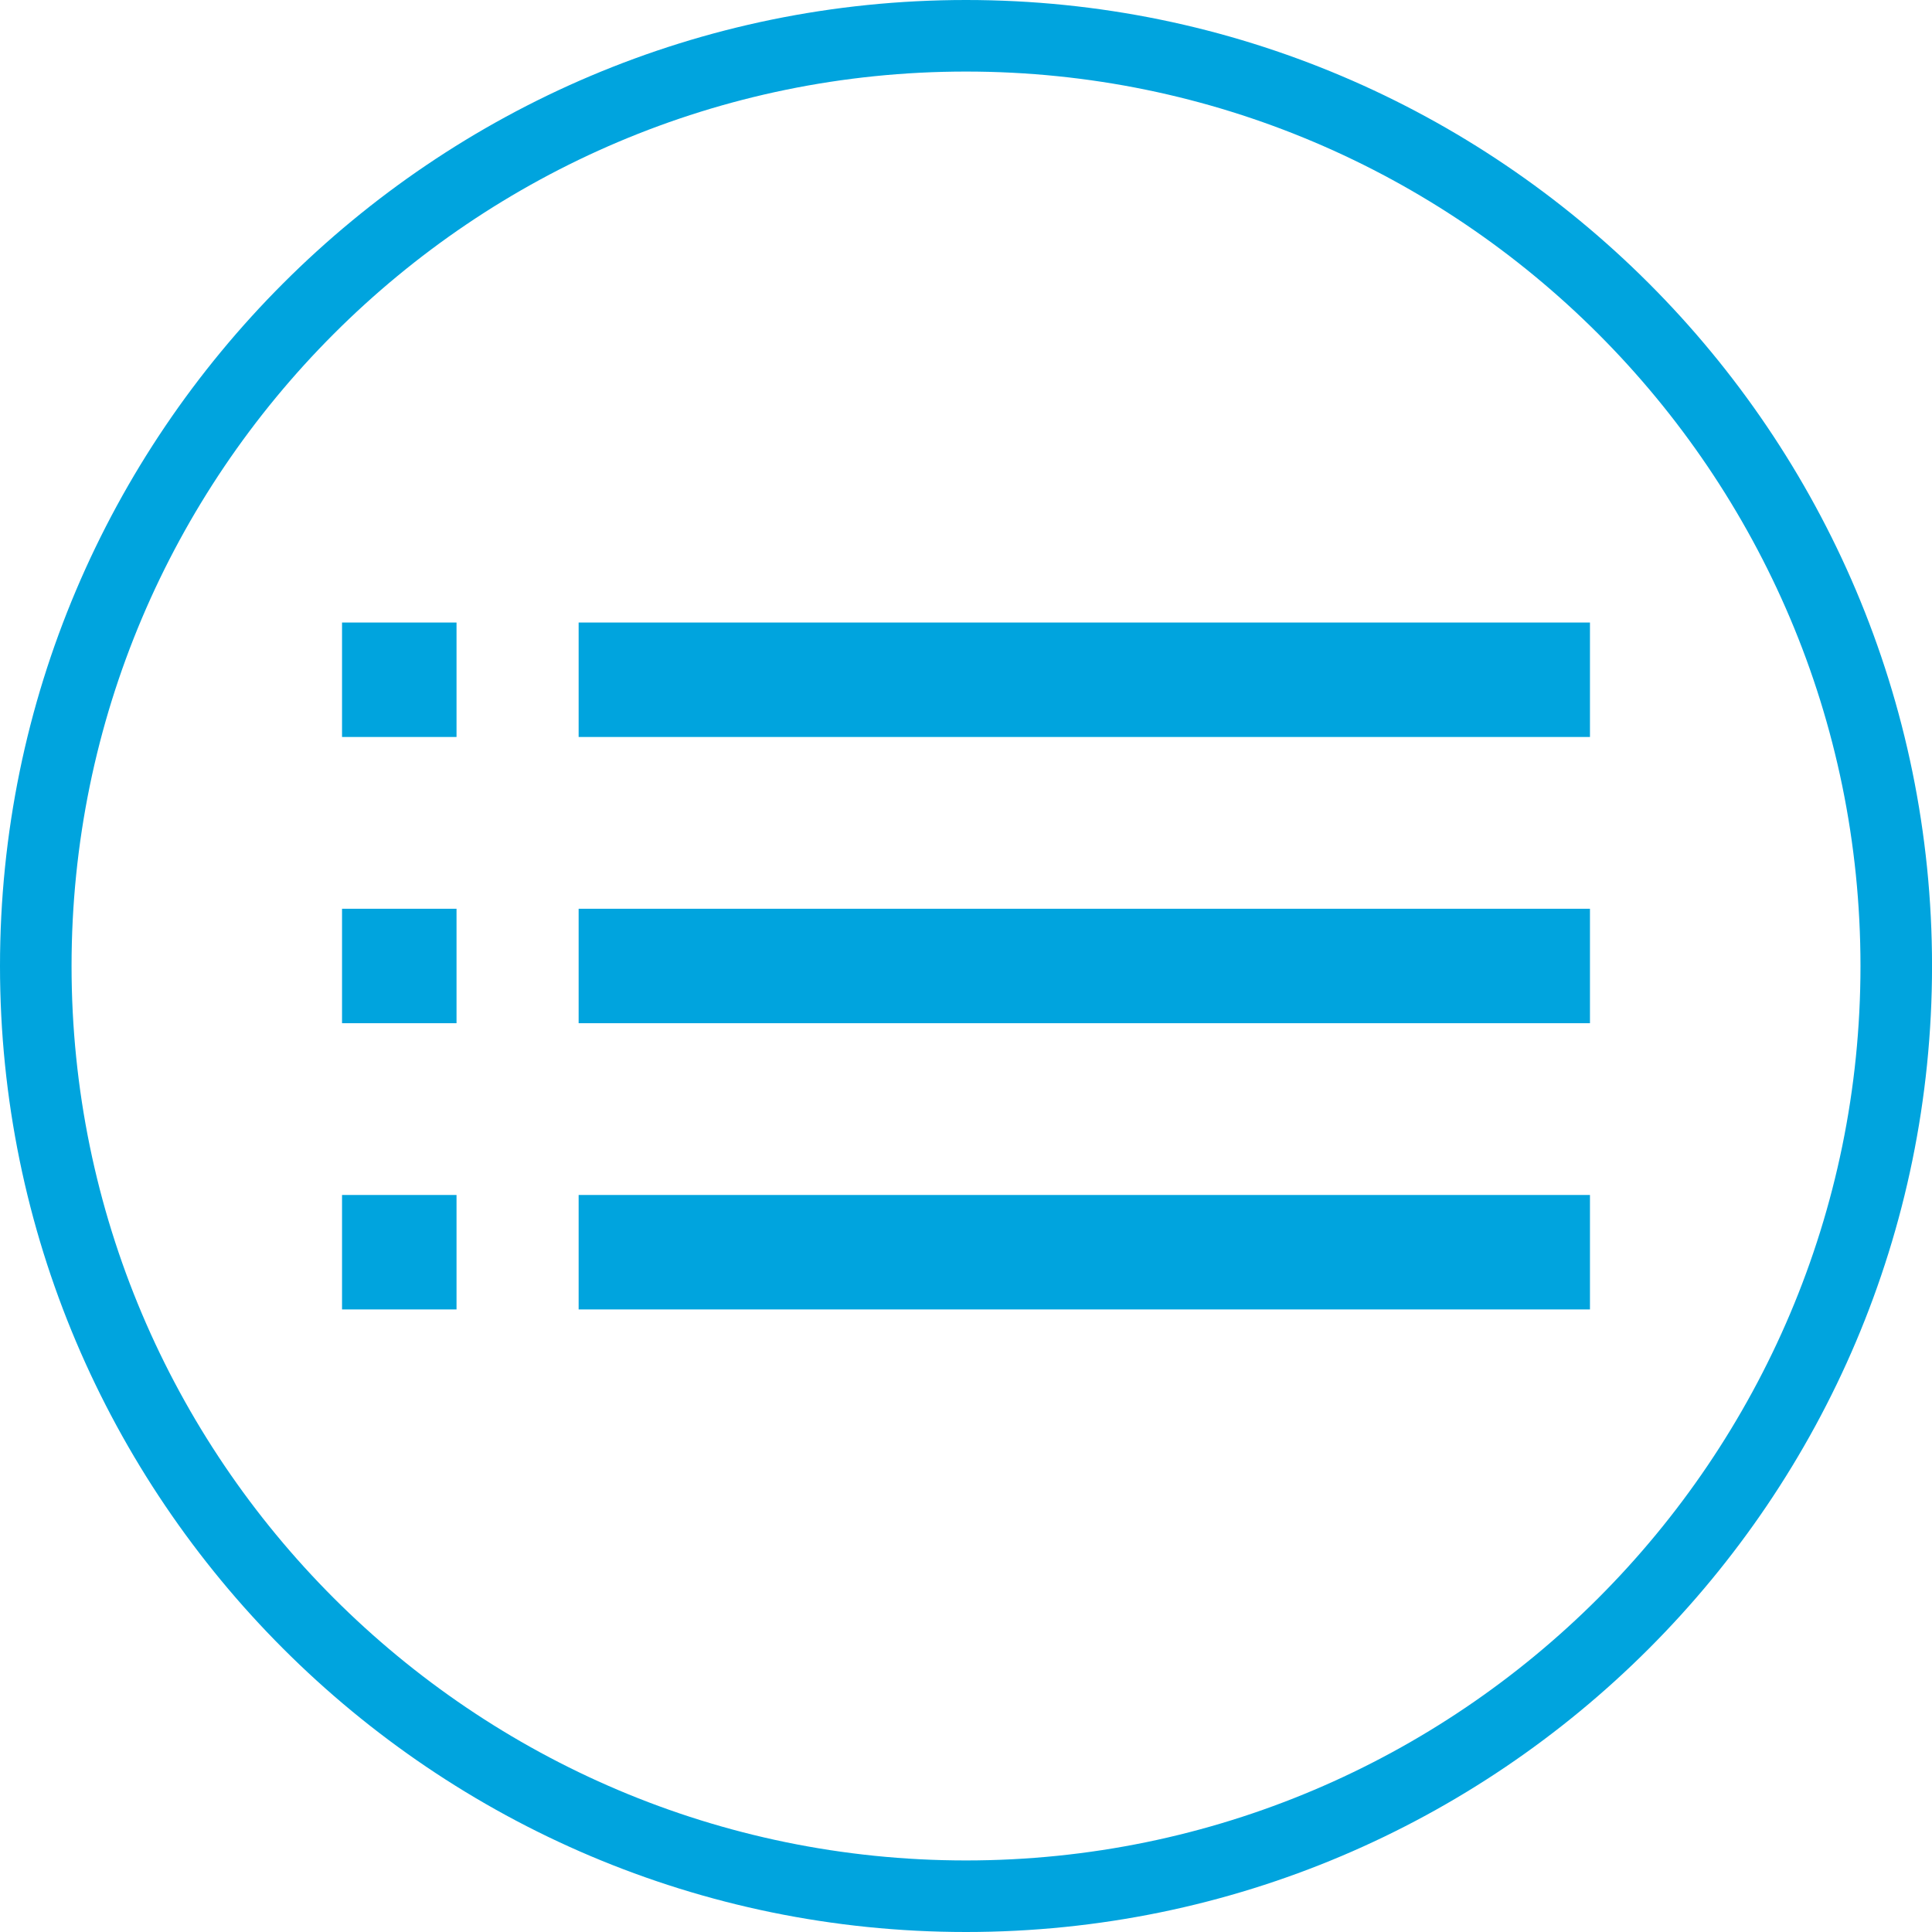
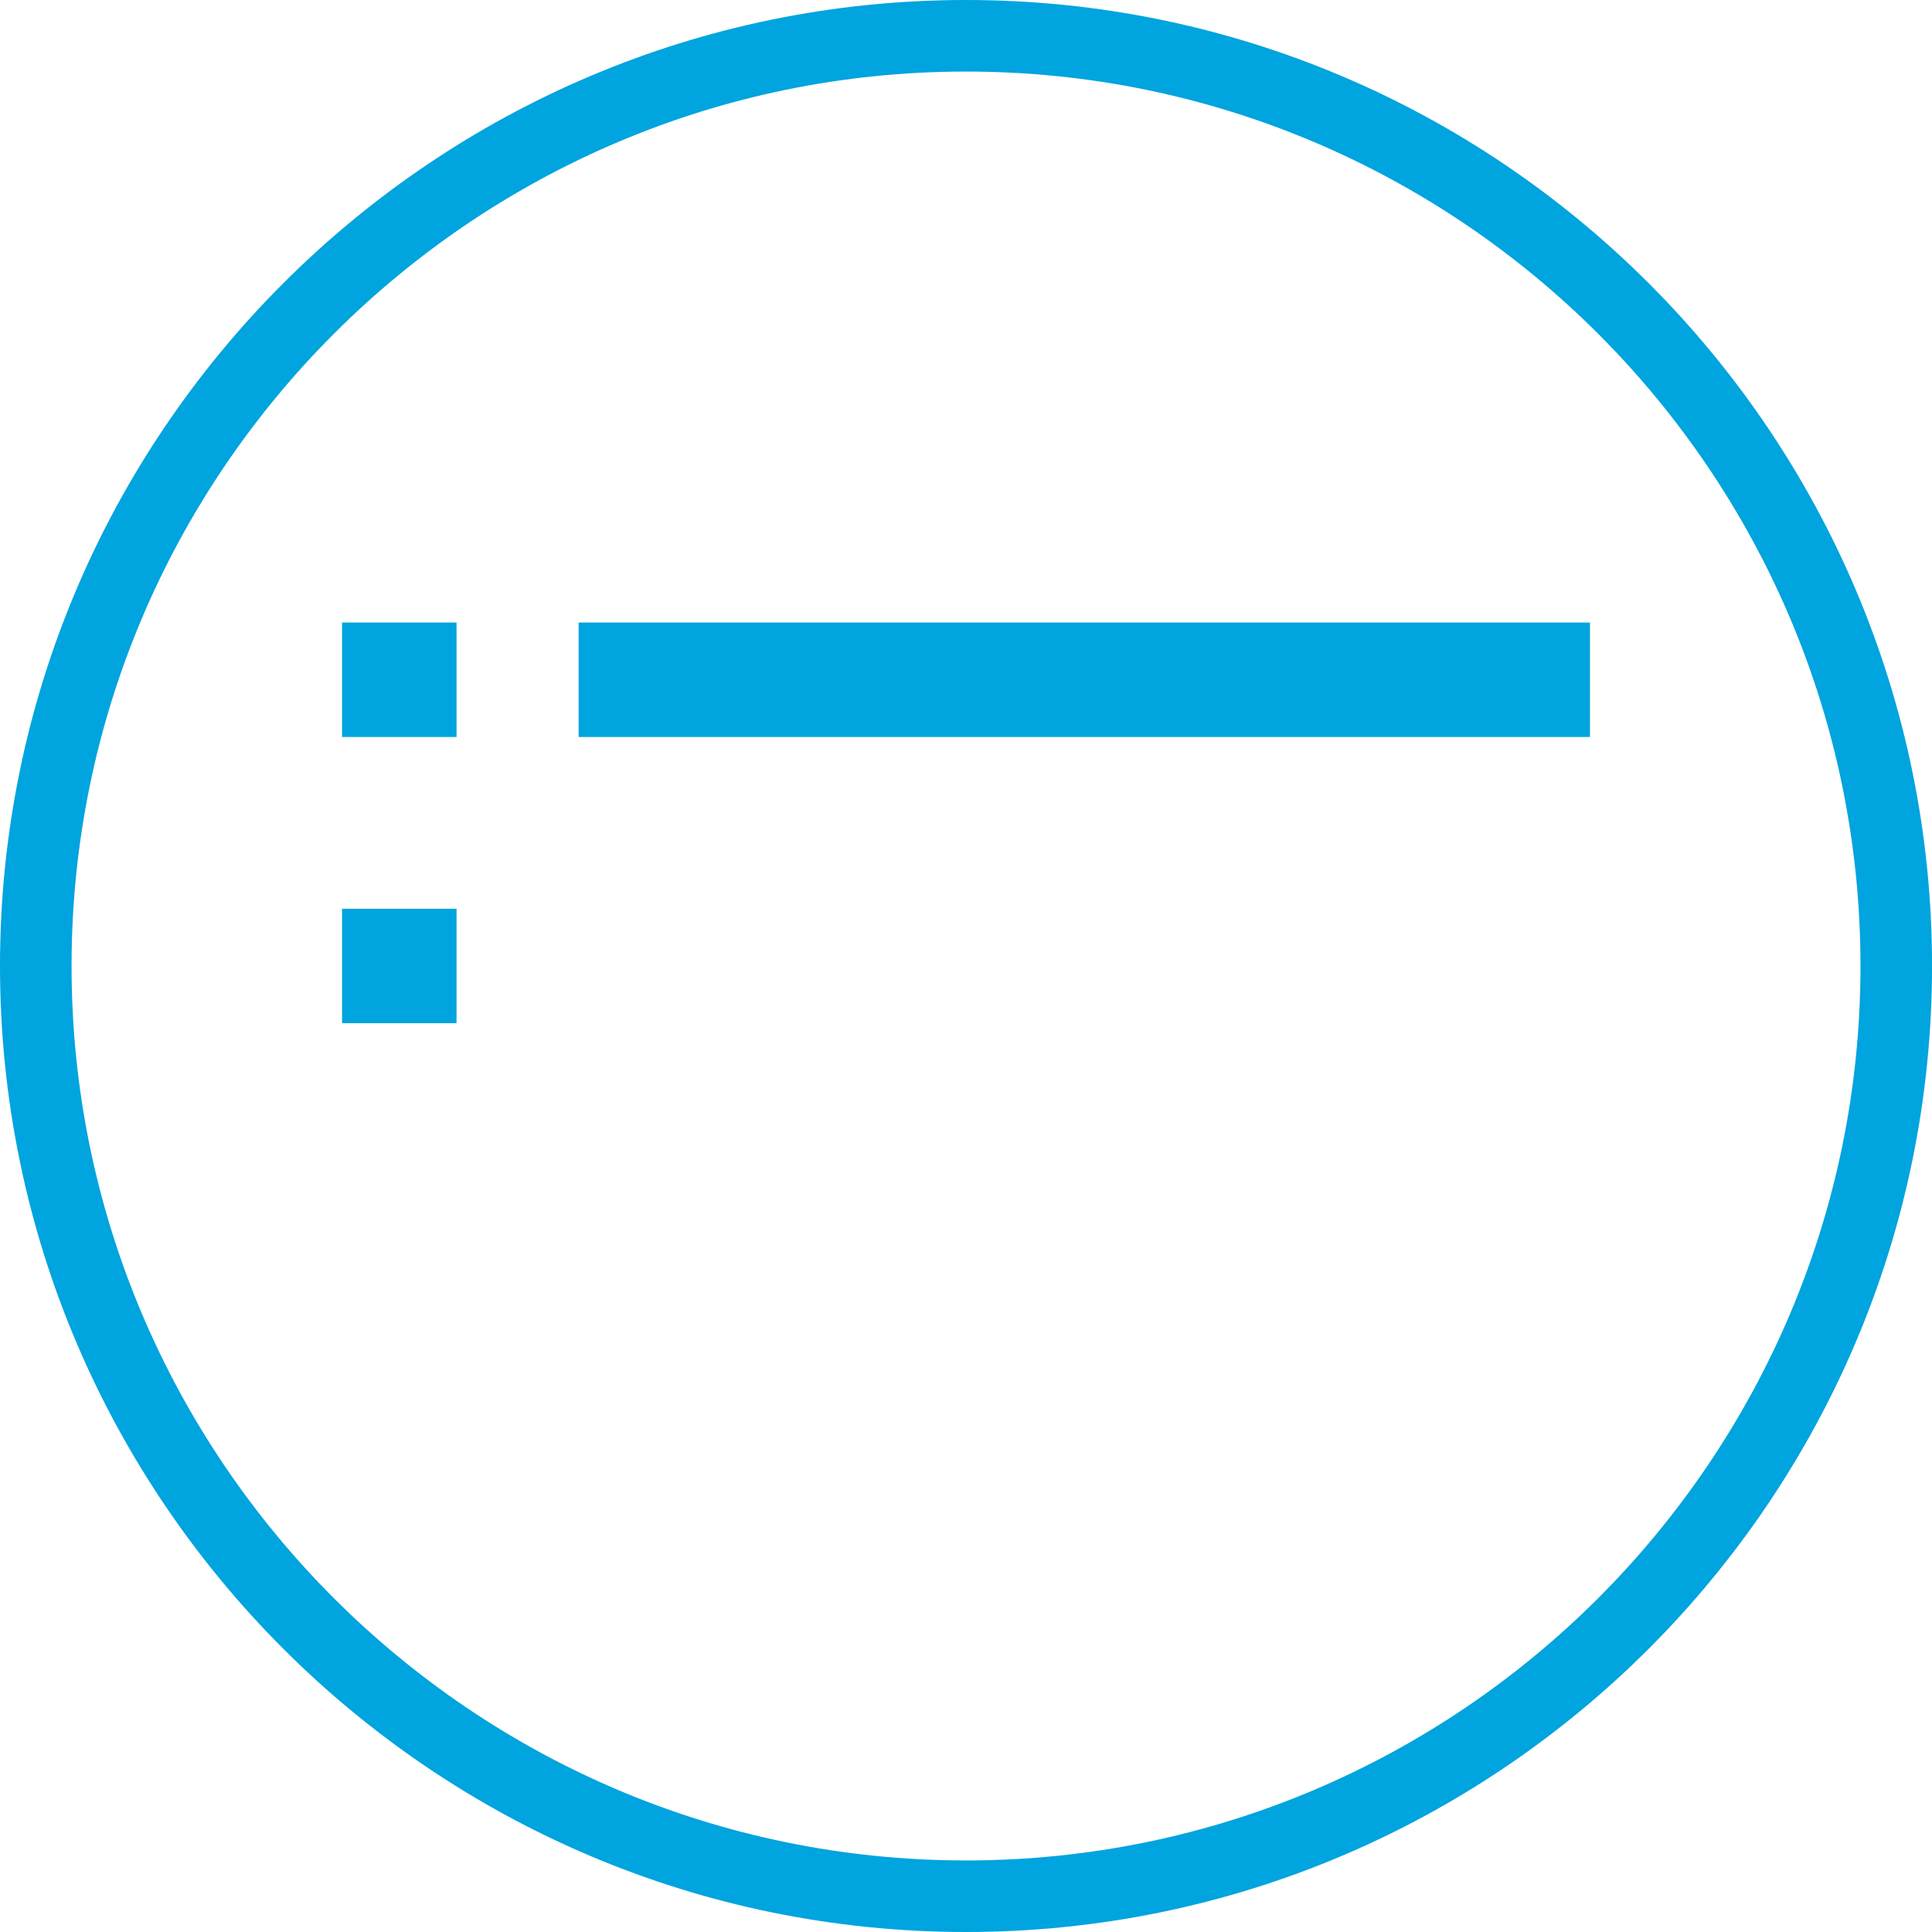
<svg xmlns="http://www.w3.org/2000/svg" version="1.1" id="Layer_1" x="0px" y="0px" width="54px" height="54px" viewBox="0 0 54 54" enable-background="new 0 0 54 54" xml:space="preserve">
  <g>
-     <path fill="#00A4DE" d="M27,54C12.112,54,0,41.888,0,27S12.112,0,27,0s27.001,12.112,27.001,27S41.888,54,27,54z M27,2   C13.215,2,2,13.215,2,27s11.215,25,25,25c13.786,0,25.001-11.215,25.001-25S40.786,2,27,2z" />
+     <path fill="#00A4DE" d="M27,54C12.112,54,0,41.888,0,27S12.112,0,27,0s27.001,12.112,27.001,27S41.888,54,27,54z M27,2   C13.215,2,2,13.215,2,27s11.215,25,25,25c13.786,0,25.001-11.215,25.001-25S40.786,2,27,2" />
  </g>
  <g>
    <g>
      <g>
        <rect x="16.173" y="17.4" fill="#00A4DE" width="28.267" height="3.199" />
      </g>
      <g>
        <rect x="9.56" y="17.4" fill="#00A4DE" width="3.2" height="3.199" />
      </g>
    </g>
    <g>
      <g>
-         <rect x="16.173" y="25.4" fill="#00A4DE" width="28.267" height="3.199" />
-       </g>
+         </g>
      <g>
        <rect x="9.56" y="25.4" fill="#00A4DE" width="3.2" height="3.199" />
      </g>
    </g>
    <g>
      <g>
-         <rect x="16.173" y="33.4" fill="#00A4DE" width="28.267" height="3.199" />
-       </g>
+         </g>
      <g>
-         <rect x="9.56" y="33.4" fill="#00A4DE" width="3.2" height="3.199" />
-       </g>
+         </g>
    </g>
  </g>
</svg>